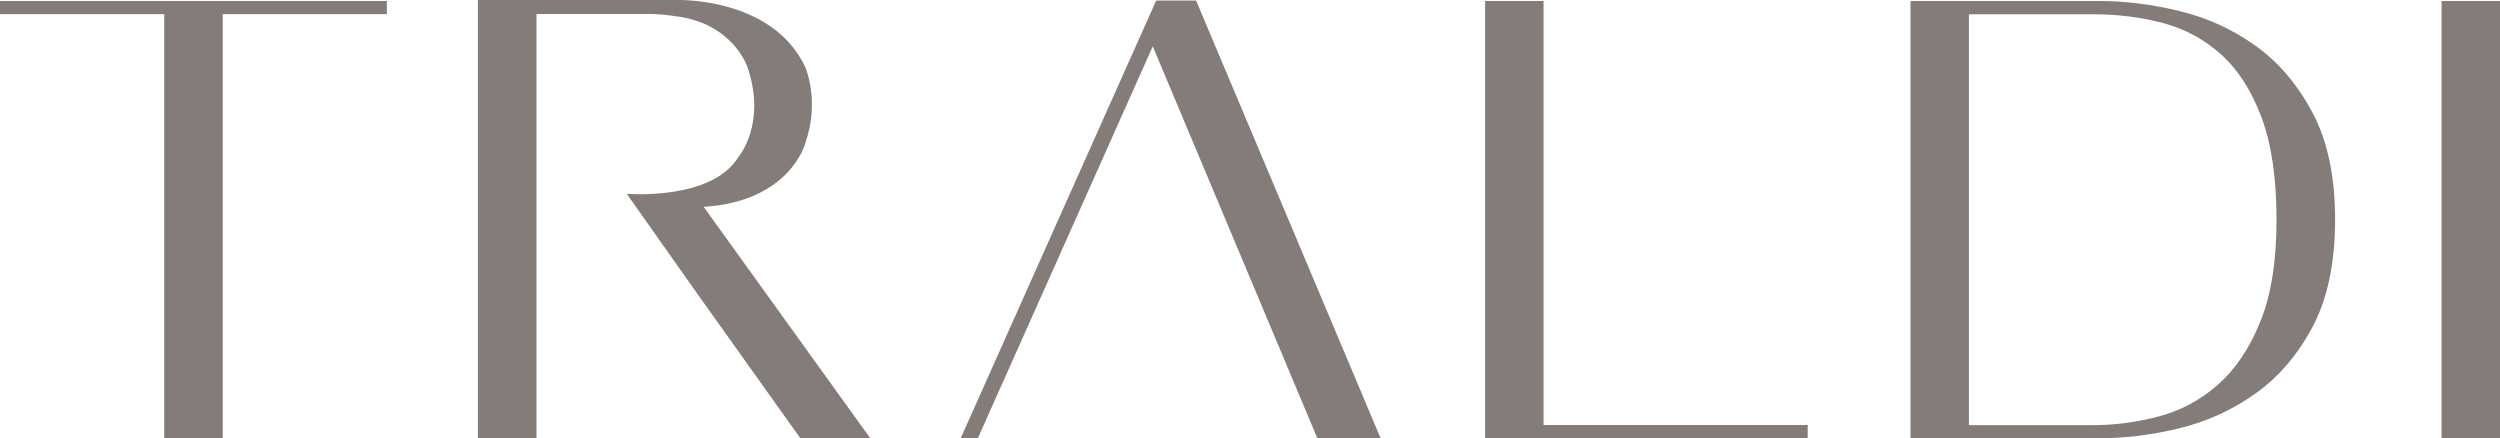
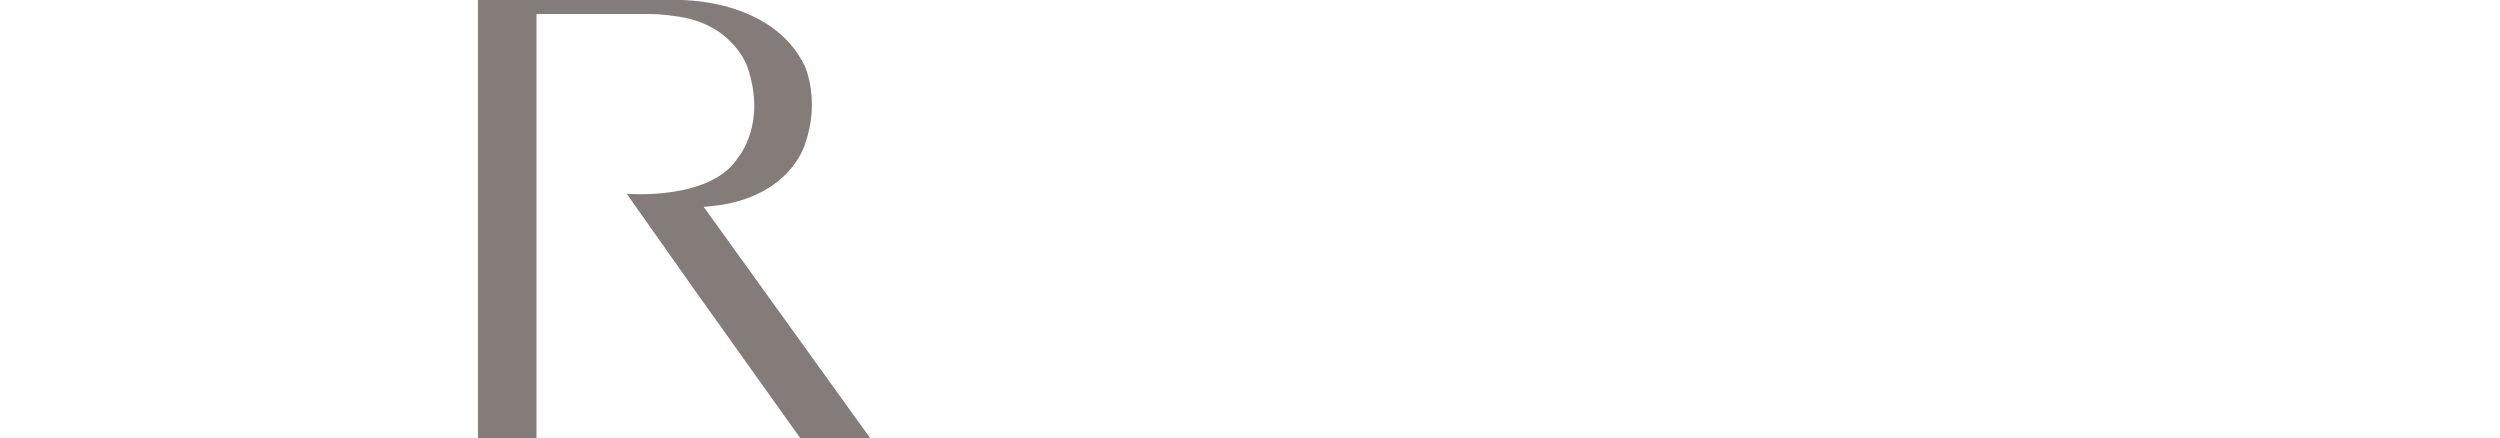
<svg xmlns="http://www.w3.org/2000/svg" id="Layer_1" data-name="Layer 1" data-sanitized-data-name="Layer 1" viewBox="0 0 198 34.7">
  <defs>
    <style>
      .cls-1 {
        fill: #847c79;
        stroke-width: 0px;
      }
    </style>
  </defs>
  <g>
-     <path class="cls-1" d="M30.64.08v1.04h-13v33.58h-4.63V1.12H0V.08h30.64Z" />
-     <path class="cls-1" d="M143.17,33.67v1.04h-25.55V.08h4.63v33.58h20.91Z" />
-     <path class="cls-1" d="M166.26.08c2.04,0,4.15.26,6.34.79,2.19.53,4.2,1.44,6.03,2.75,1.83,1.3,3.34,3.08,4.53,5.32,1.19,2.24,1.78,5.06,1.78,8.46s-.6,6.26-1.78,8.48c-1.19,2.23-2.7,3.99-4.53,5.29-1.83,1.3-3.84,2.22-6.03,2.75-2.19.53-4.3.79-6.34.79h-14.95V.08h14.95ZM165.78,33.67c1.73,0,3.47-.23,5.2-.69,1.73-.46,3.29-1.29,4.66-2.5,1.38-1.2,2.5-2.86,3.36-4.97.87-2.11,1.3-4.81,1.3-8.11s-.4-6-1.19-8.11c-.79-2.11-1.86-3.77-3.19-4.97-1.34-1.2-2.88-2.04-4.63-2.5-1.75-.46-3.59-.69-5.51-.69h-9.84v32.54h9.84Z" />
-     <path class="cls-1" d="M193.37,34.7V.08h4.63v34.62h-4.63Z" />
-   </g>
+     </g>
  <path class="cls-1" d="M37.85,34.7V0h15.74s7.56-.26,10.18,5.3c0,0,1.2,2.68,0,6.07,0,0-1.2,4.59-8.04,5.01l13.19,18.32h-5.54l-8.37-11.74-5.37-7.61s6.7.57,8.84-2.91c0,0,2.26-2.62.72-7.12,0,0-1.13-3.53-5.81-4.05,0,0-.96-.16-1.92-.16h-8.98v33.58h-4.63Z" />
-   <polygon class="cls-1" points="77.45 34.7 91.3 3.67 104.33 34.7 109.34 34.7 94.73 .04 91.57 .04 76.09 34.7 77.45 34.7" />
</svg>